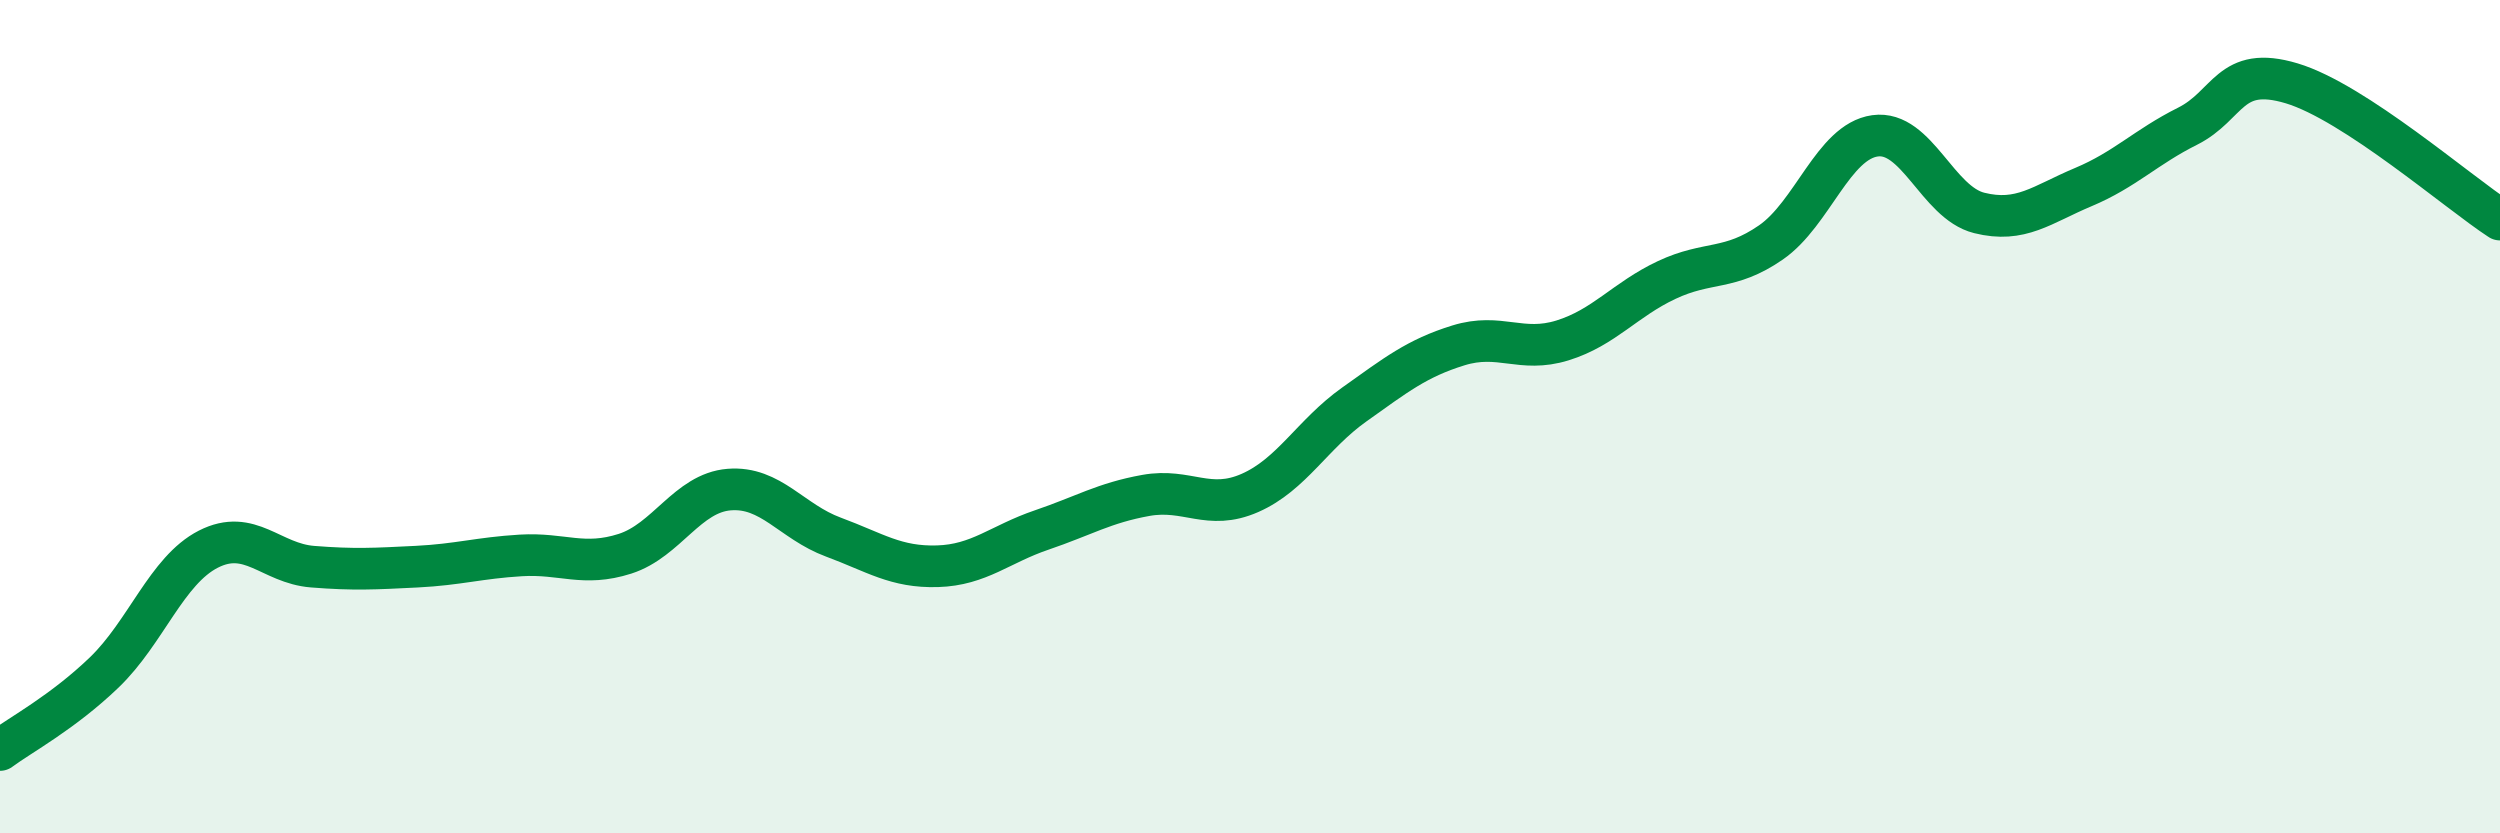
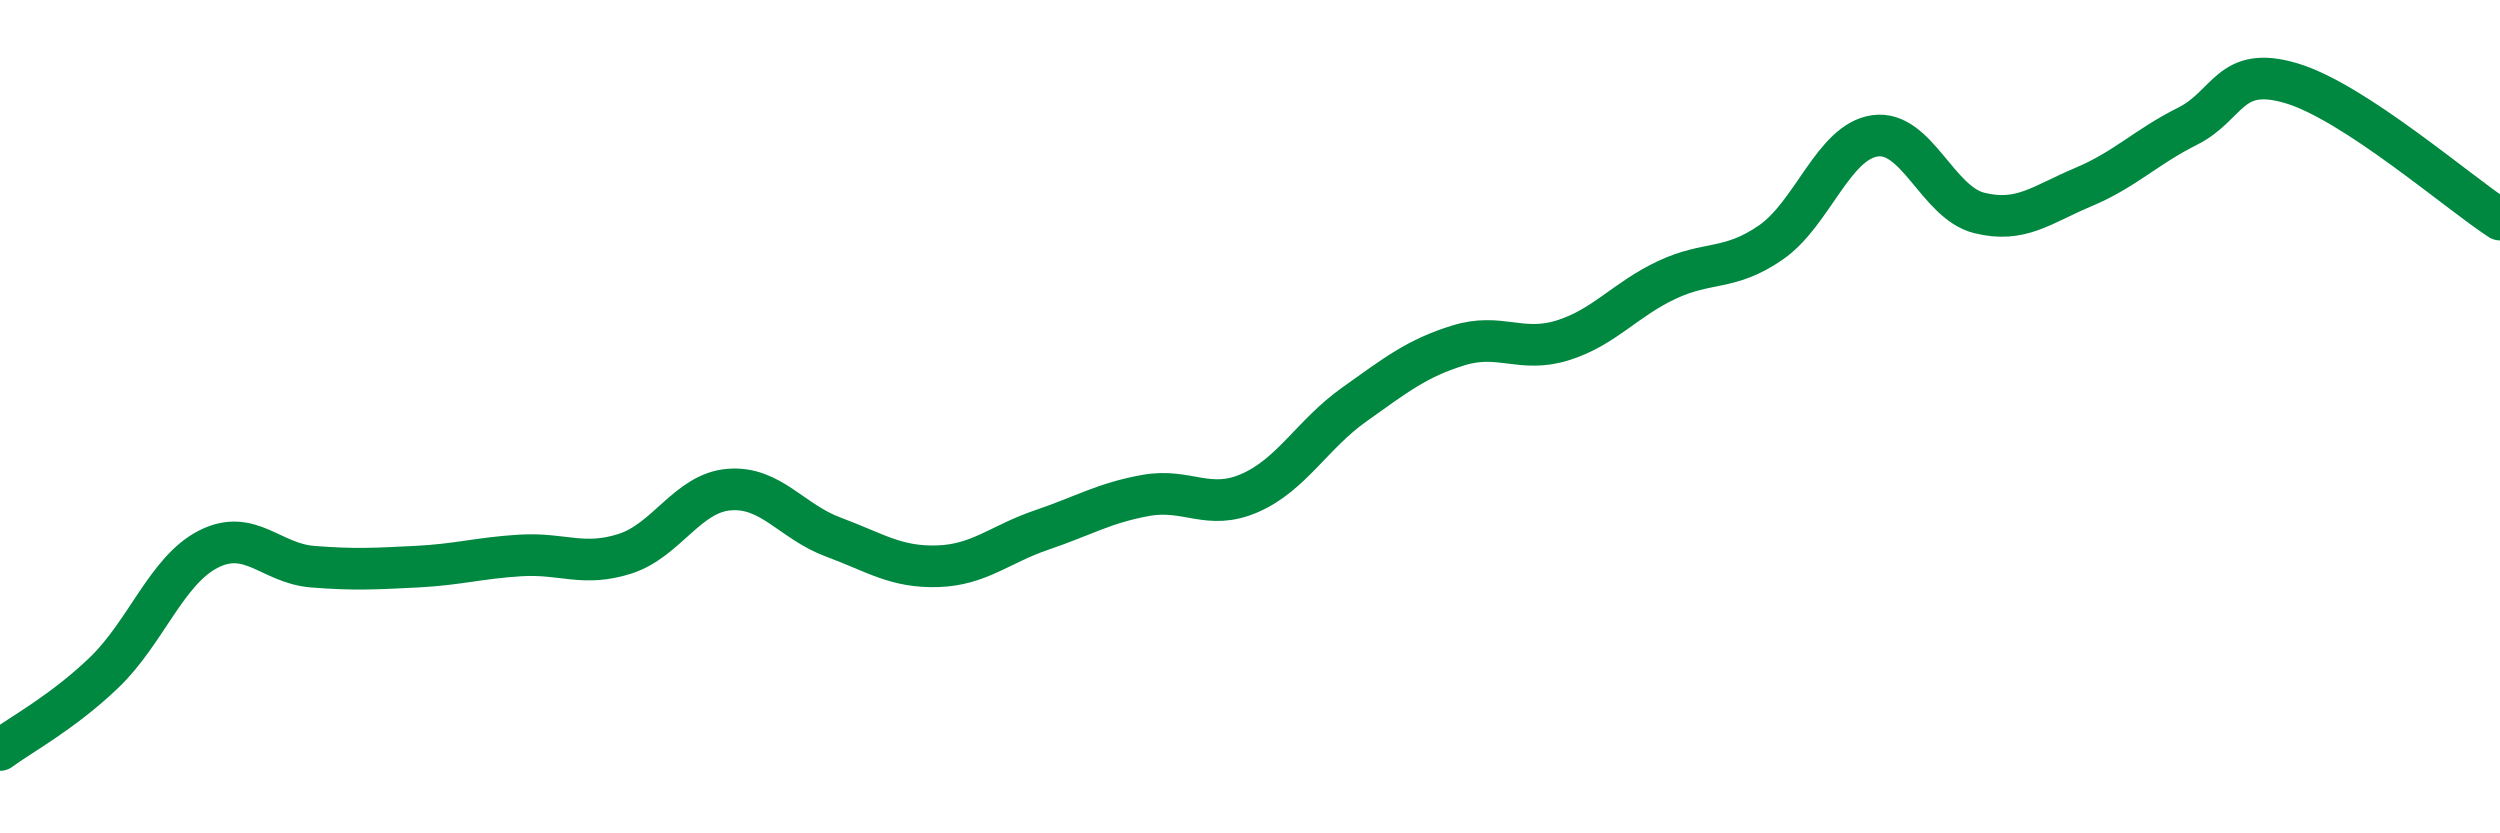
<svg xmlns="http://www.w3.org/2000/svg" width="60" height="20" viewBox="0 0 60 20">
-   <path d="M 0,18 C 0.5,17.63 1.5,17.1 2.5,16.14 C 3.5,15.18 4,13.69 5,13.18 C 6,12.67 6.5,13.52 7.5,13.6 C 8.5,13.68 9,13.65 10,13.6 C 11,13.55 11.5,13.39 12.5,13.33 C 13.5,13.27 14,13.61 15,13.29 C 16,12.97 16.5,11.83 17.5,11.75 C 18.5,11.67 19,12.52 20,12.89 C 21,13.26 21.5,13.62 22.5,13.59 C 23.5,13.56 24,13.06 25,12.72 C 26,12.38 26.5,12.07 27.5,11.89 C 28.5,11.71 29,12.27 30,11.83 C 31,11.39 31.5,10.42 32.5,9.71 C 33.5,9 34,8.6 35,8.29 C 36,7.98 36.5,8.48 37.5,8.17 C 38.5,7.86 39,7.19 40,6.72 C 41,6.25 41.5,6.51 42.5,5.82 C 43.5,5.13 44,3.4 45,3.26 C 46,3.12 46.5,4.86 47.5,5.11 C 48.5,5.36 49,4.91 50,4.49 C 51,4.07 51.5,3.53 52.5,3.03 C 53.5,2.53 53.5,1.55 55,2 C 56.5,2.45 59,4.62 60,5.27L60 20L0 20Z" fill="#008740" opacity="0.1" stroke-linecap="round" stroke-linejoin="round" />
  <path d="M 0,18 C 0.5,17.63 1.5,17.1 2.5,16.14 C 3.5,15.18 4,13.69 5,13.18 C 6,12.67 6.5,13.52 7.5,13.6 C 8.5,13.68 9,13.65 10,13.6 C 11,13.55 11.5,13.39 12.5,13.33 C 13.5,13.27 14,13.61 15,13.29 C 16,12.97 16.5,11.83 17.5,11.75 C 18.5,11.67 19,12.52 20,12.89 C 21,13.26 21.5,13.62 22.5,13.59 C 23.5,13.56 24,13.06 25,12.72 C 26,12.38 26.5,12.07 27.5,11.89 C 28.5,11.71 29,12.27 30,11.83 C 31,11.39 31.5,10.42 32.5,9.71 C 33.5,9 34,8.6 35,8.29 C 36,7.98 36.5,8.48 37.5,8.17 C 38.5,7.86 39,7.19 40,6.72 C 41,6.25 41.5,6.51 42.5,5.82 C 43.5,5.13 44,3.4 45,3.26 C 46,3.12 46.5,4.86 47.5,5.11 C 48.5,5.36 49,4.91 50,4.49 C 51,4.07 51.5,3.53 52.5,3.03 C 53.5,2.53 53.5,1.55 55,2 C 56.5,2.45 59,4.62 60,5.27" stroke="#008740" stroke-width="1" fill="none" stroke-linecap="round" stroke-linejoin="round" />
</svg>